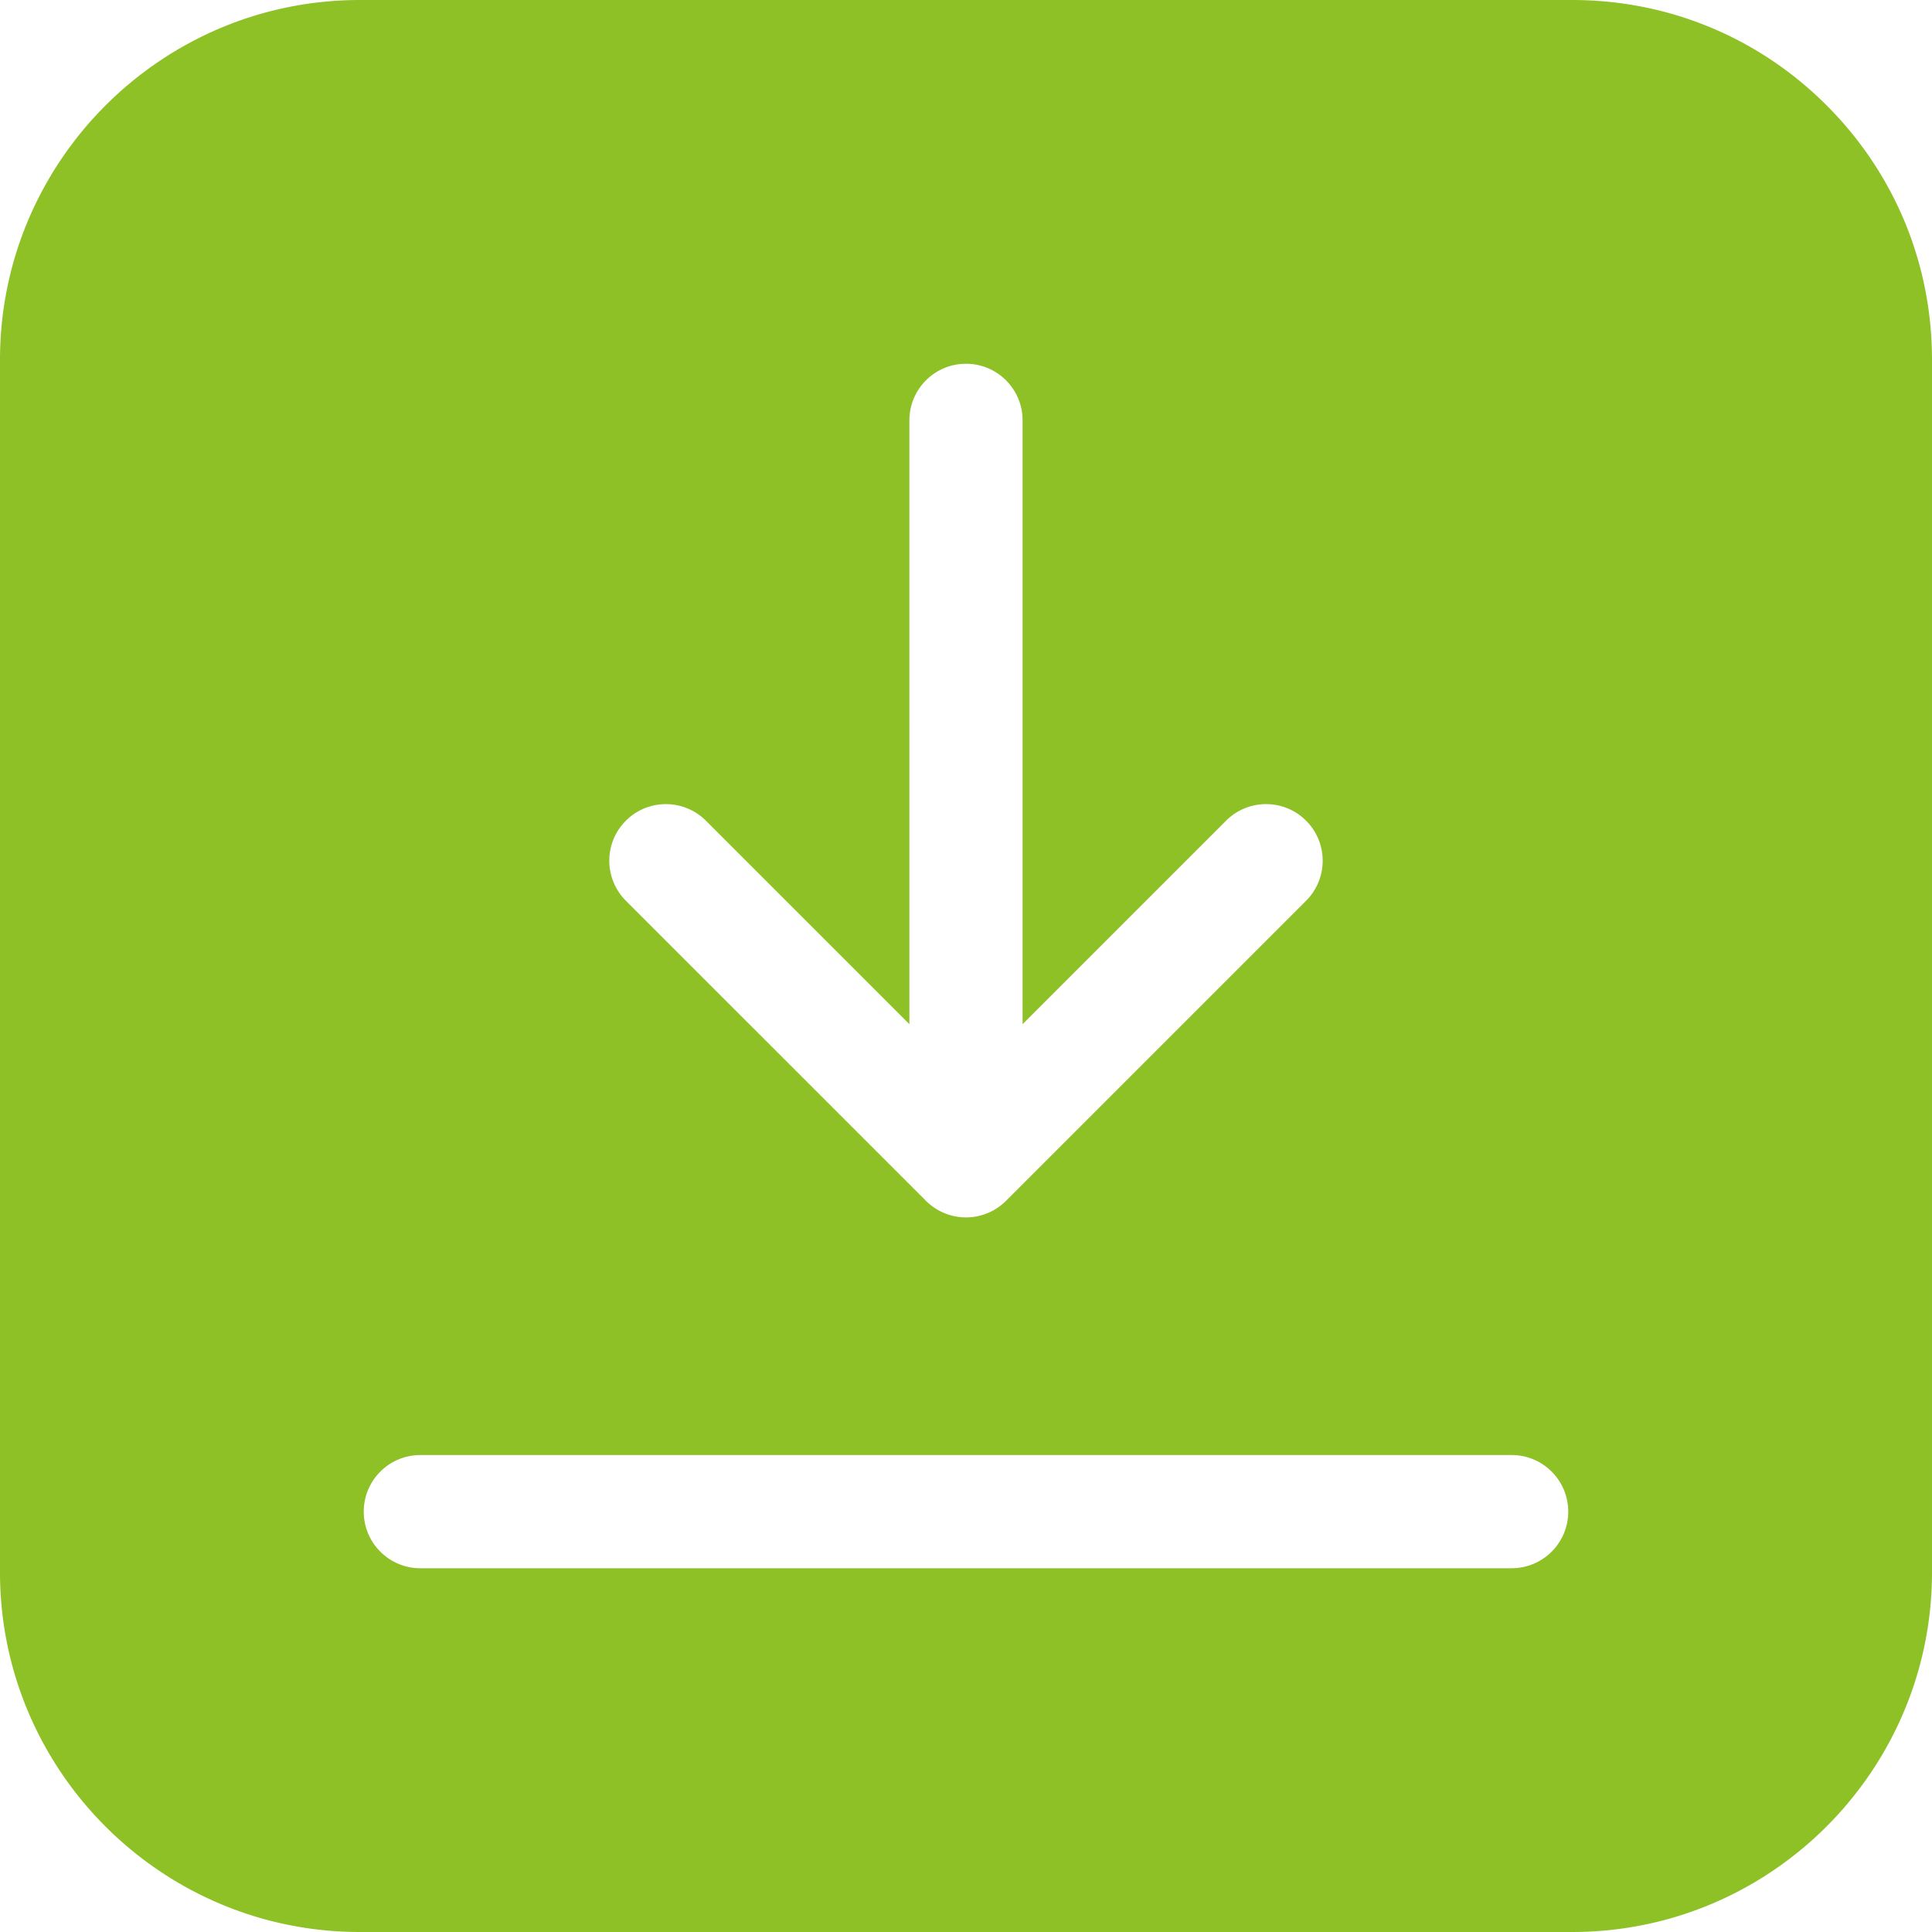
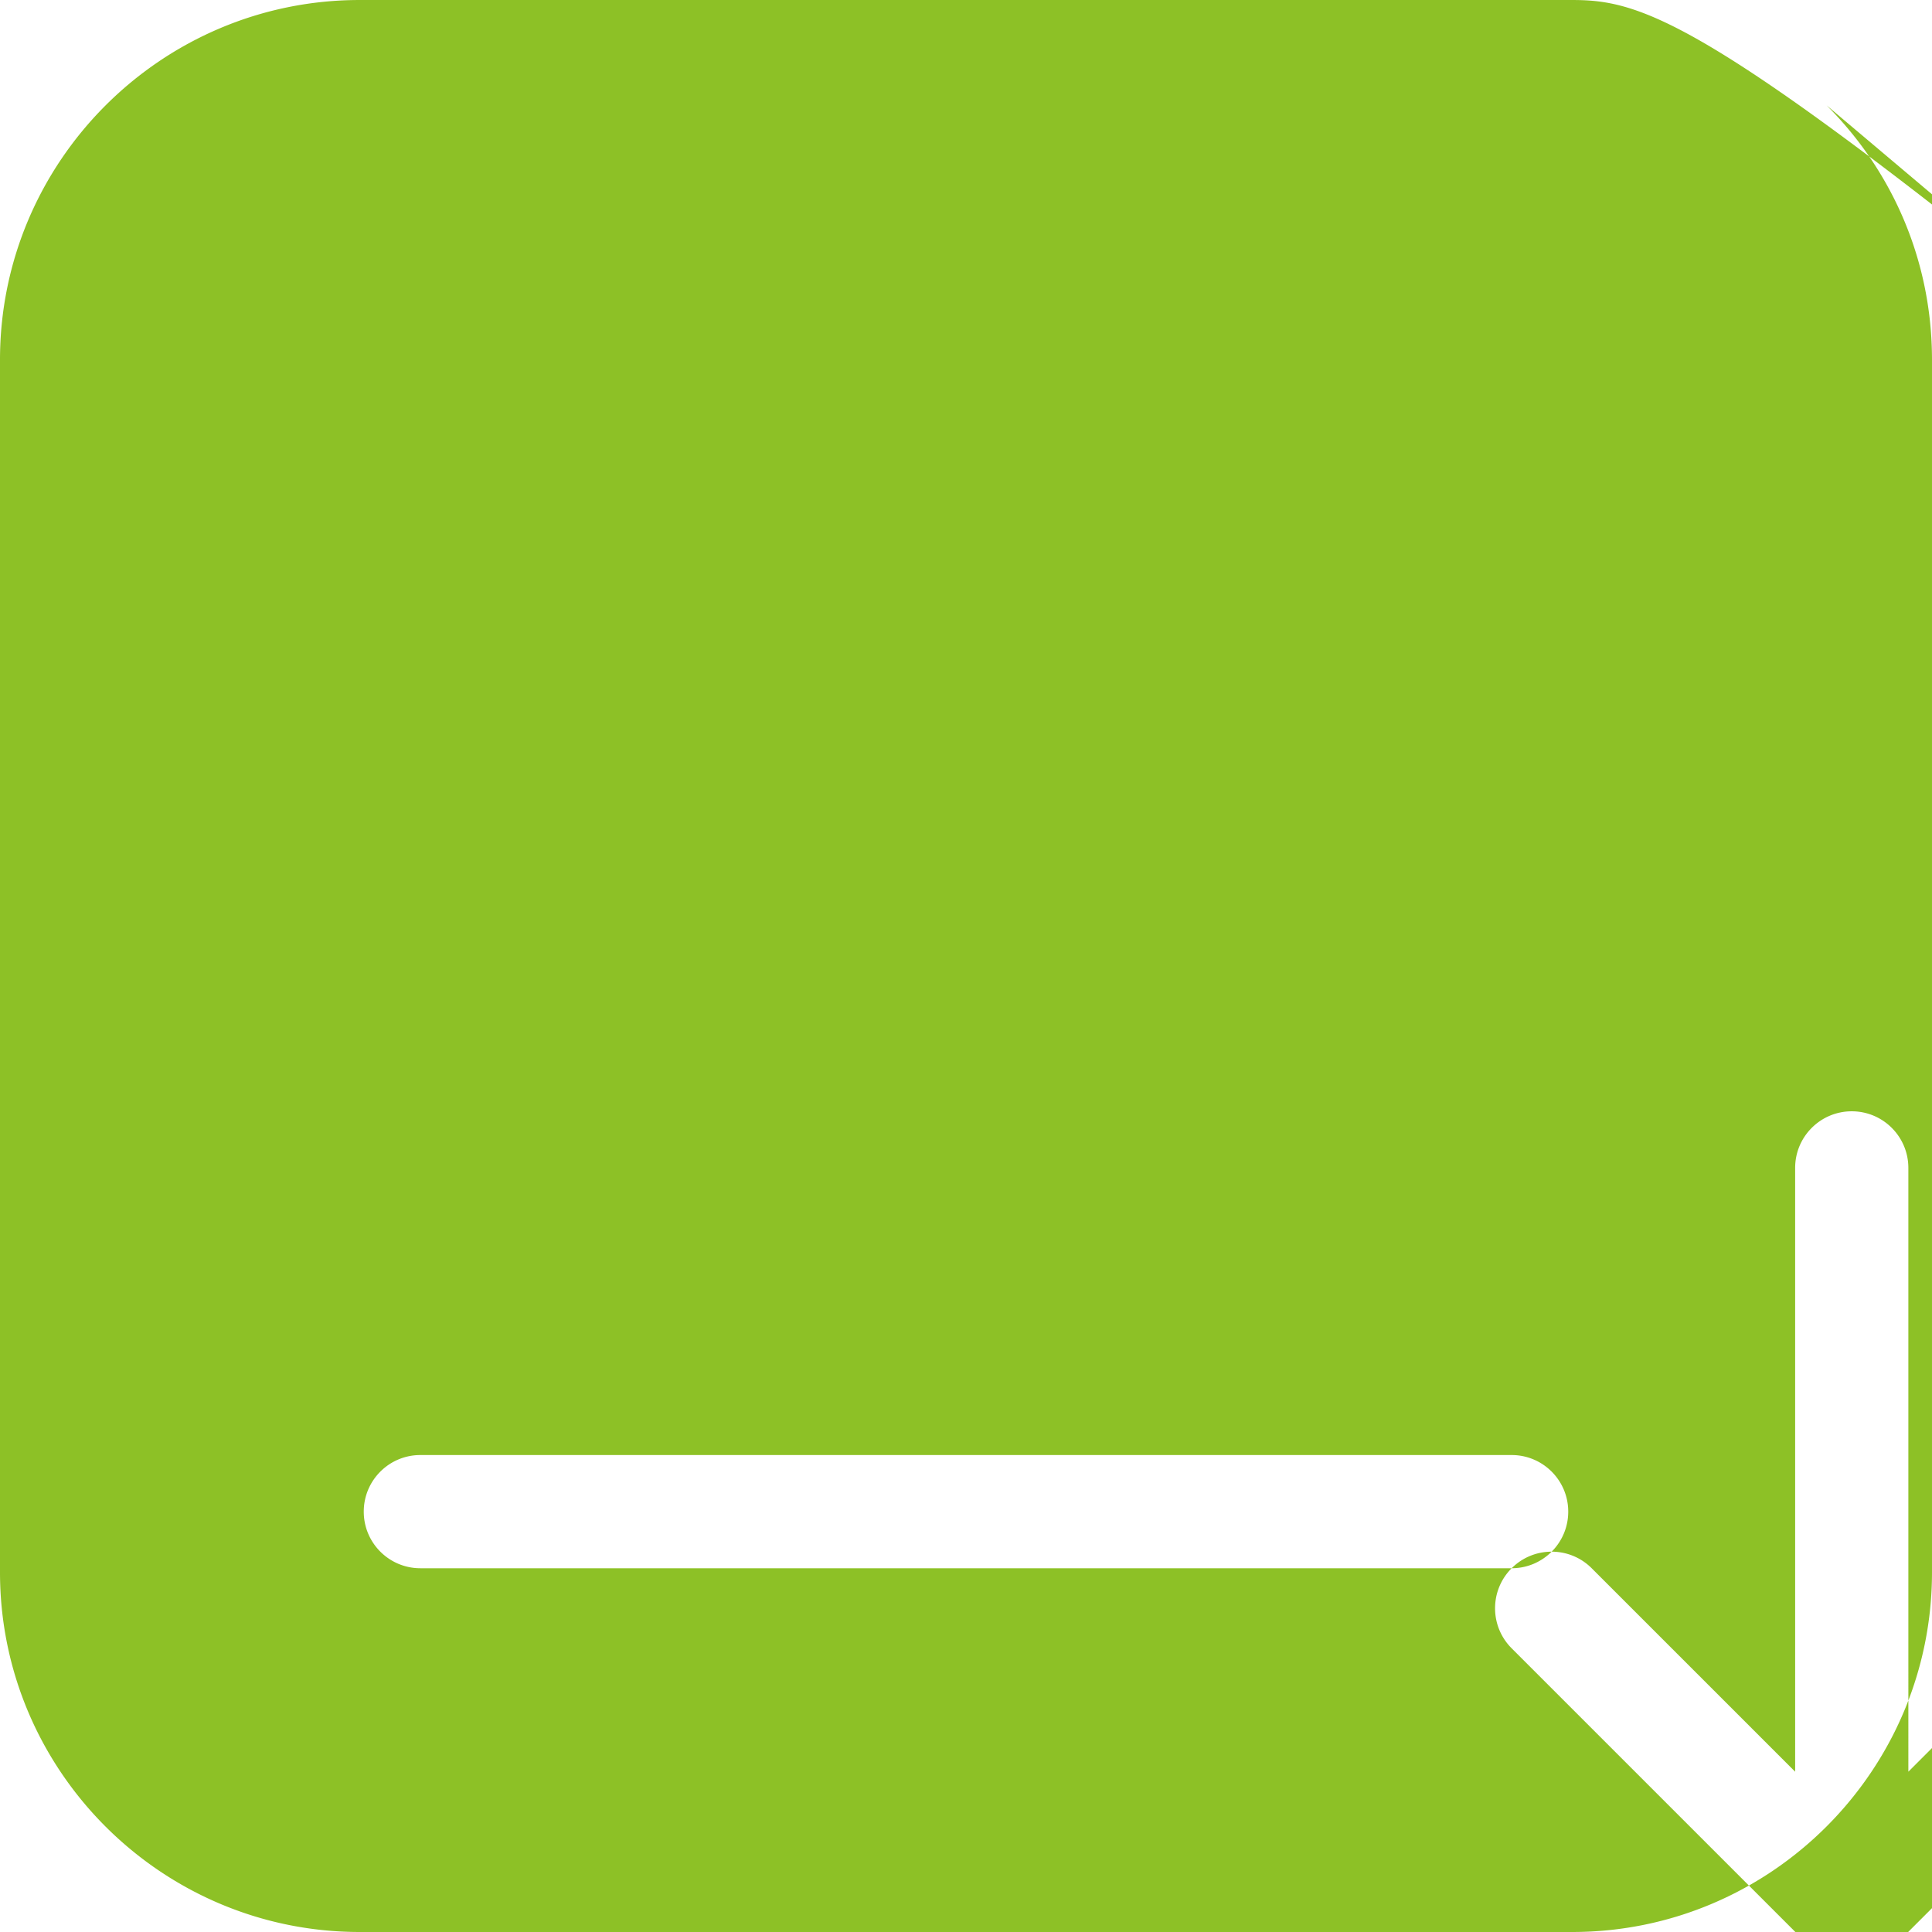
<svg xmlns="http://www.w3.org/2000/svg" width="3779.533" height="3779.533">
-   <path d="M2957.197 3067.921H822.34c-61.144 0-110.727-49.577-110.727-110.73 0-61.15 49.583-110.726 110.727-110.726h2134.848c61.146 0 110.729 49.576 110.729 110.726.008 61.153-49.578 110.73-110.72 110.73M1224.394 1605.525c43.236-43.235 113.341-43.235 156.592 0l398.046 398.045-.014-1181.227c0-61.15 49.576-110.727 110.727-110.727 61.16 0 110.729 49.577 110.729 110.727l.016 1181.199 398.015-398.033c43.236-43.235 113.349-43.235 156.593 0 43.24 43.236 43.24 113.35.008 156.592l-587.052 587.068a110.734 110.734 0 01-78.301 32.434 110.672 110.672 0 01-78.284-32.434l-587.06-587.052c-43.257-43.236-43.257-113.35-.013-156.592m2349.008-1399.39C3440.487 73.215 3263.757.016 3075.78.025L703.742.011C315.692.024 0 315.724 0 703.746v2372.043c0 388.045 315.709 703.745 703.745 703.745h2372.034c388.043 0 703.745-315.7 703.745-703.745V703.762c0-187.98-73.2-364.71-206.12-497.625" fill="#8dc126" />
+   <path d="M2957.197 3067.921H822.34c-61.144 0-110.727-49.577-110.727-110.73 0-61.15 49.583-110.726 110.727-110.726h2134.848c61.146 0 110.729 49.576 110.729 110.726.008 61.153-49.578 110.73-110.72 110.73c43.236-43.235 113.341-43.235 156.592 0l398.046 398.045-.014-1181.227c0-61.15 49.576-110.727 110.727-110.727 61.16 0 110.729 49.577 110.729 110.727l.016 1181.199 398.015-398.033c43.236-43.235 113.349-43.235 156.593 0 43.24 43.236 43.24 113.35.008 156.592l-587.052 587.068a110.734 110.734 0 01-78.301 32.434 110.672 110.672 0 01-78.284-32.434l-587.06-587.052c-43.257-43.236-43.257-113.35-.013-156.592m2349.008-1399.39C3440.487 73.215 3263.757.016 3075.78.025L703.742.011C315.692.024 0 315.724 0 703.746v2372.043c0 388.045 315.709 703.745 703.745 703.745h2372.034c388.043 0 703.745-315.7 703.745-703.745V703.762c0-187.98-73.2-364.71-206.12-497.625" fill="#8dc126" />
</svg>